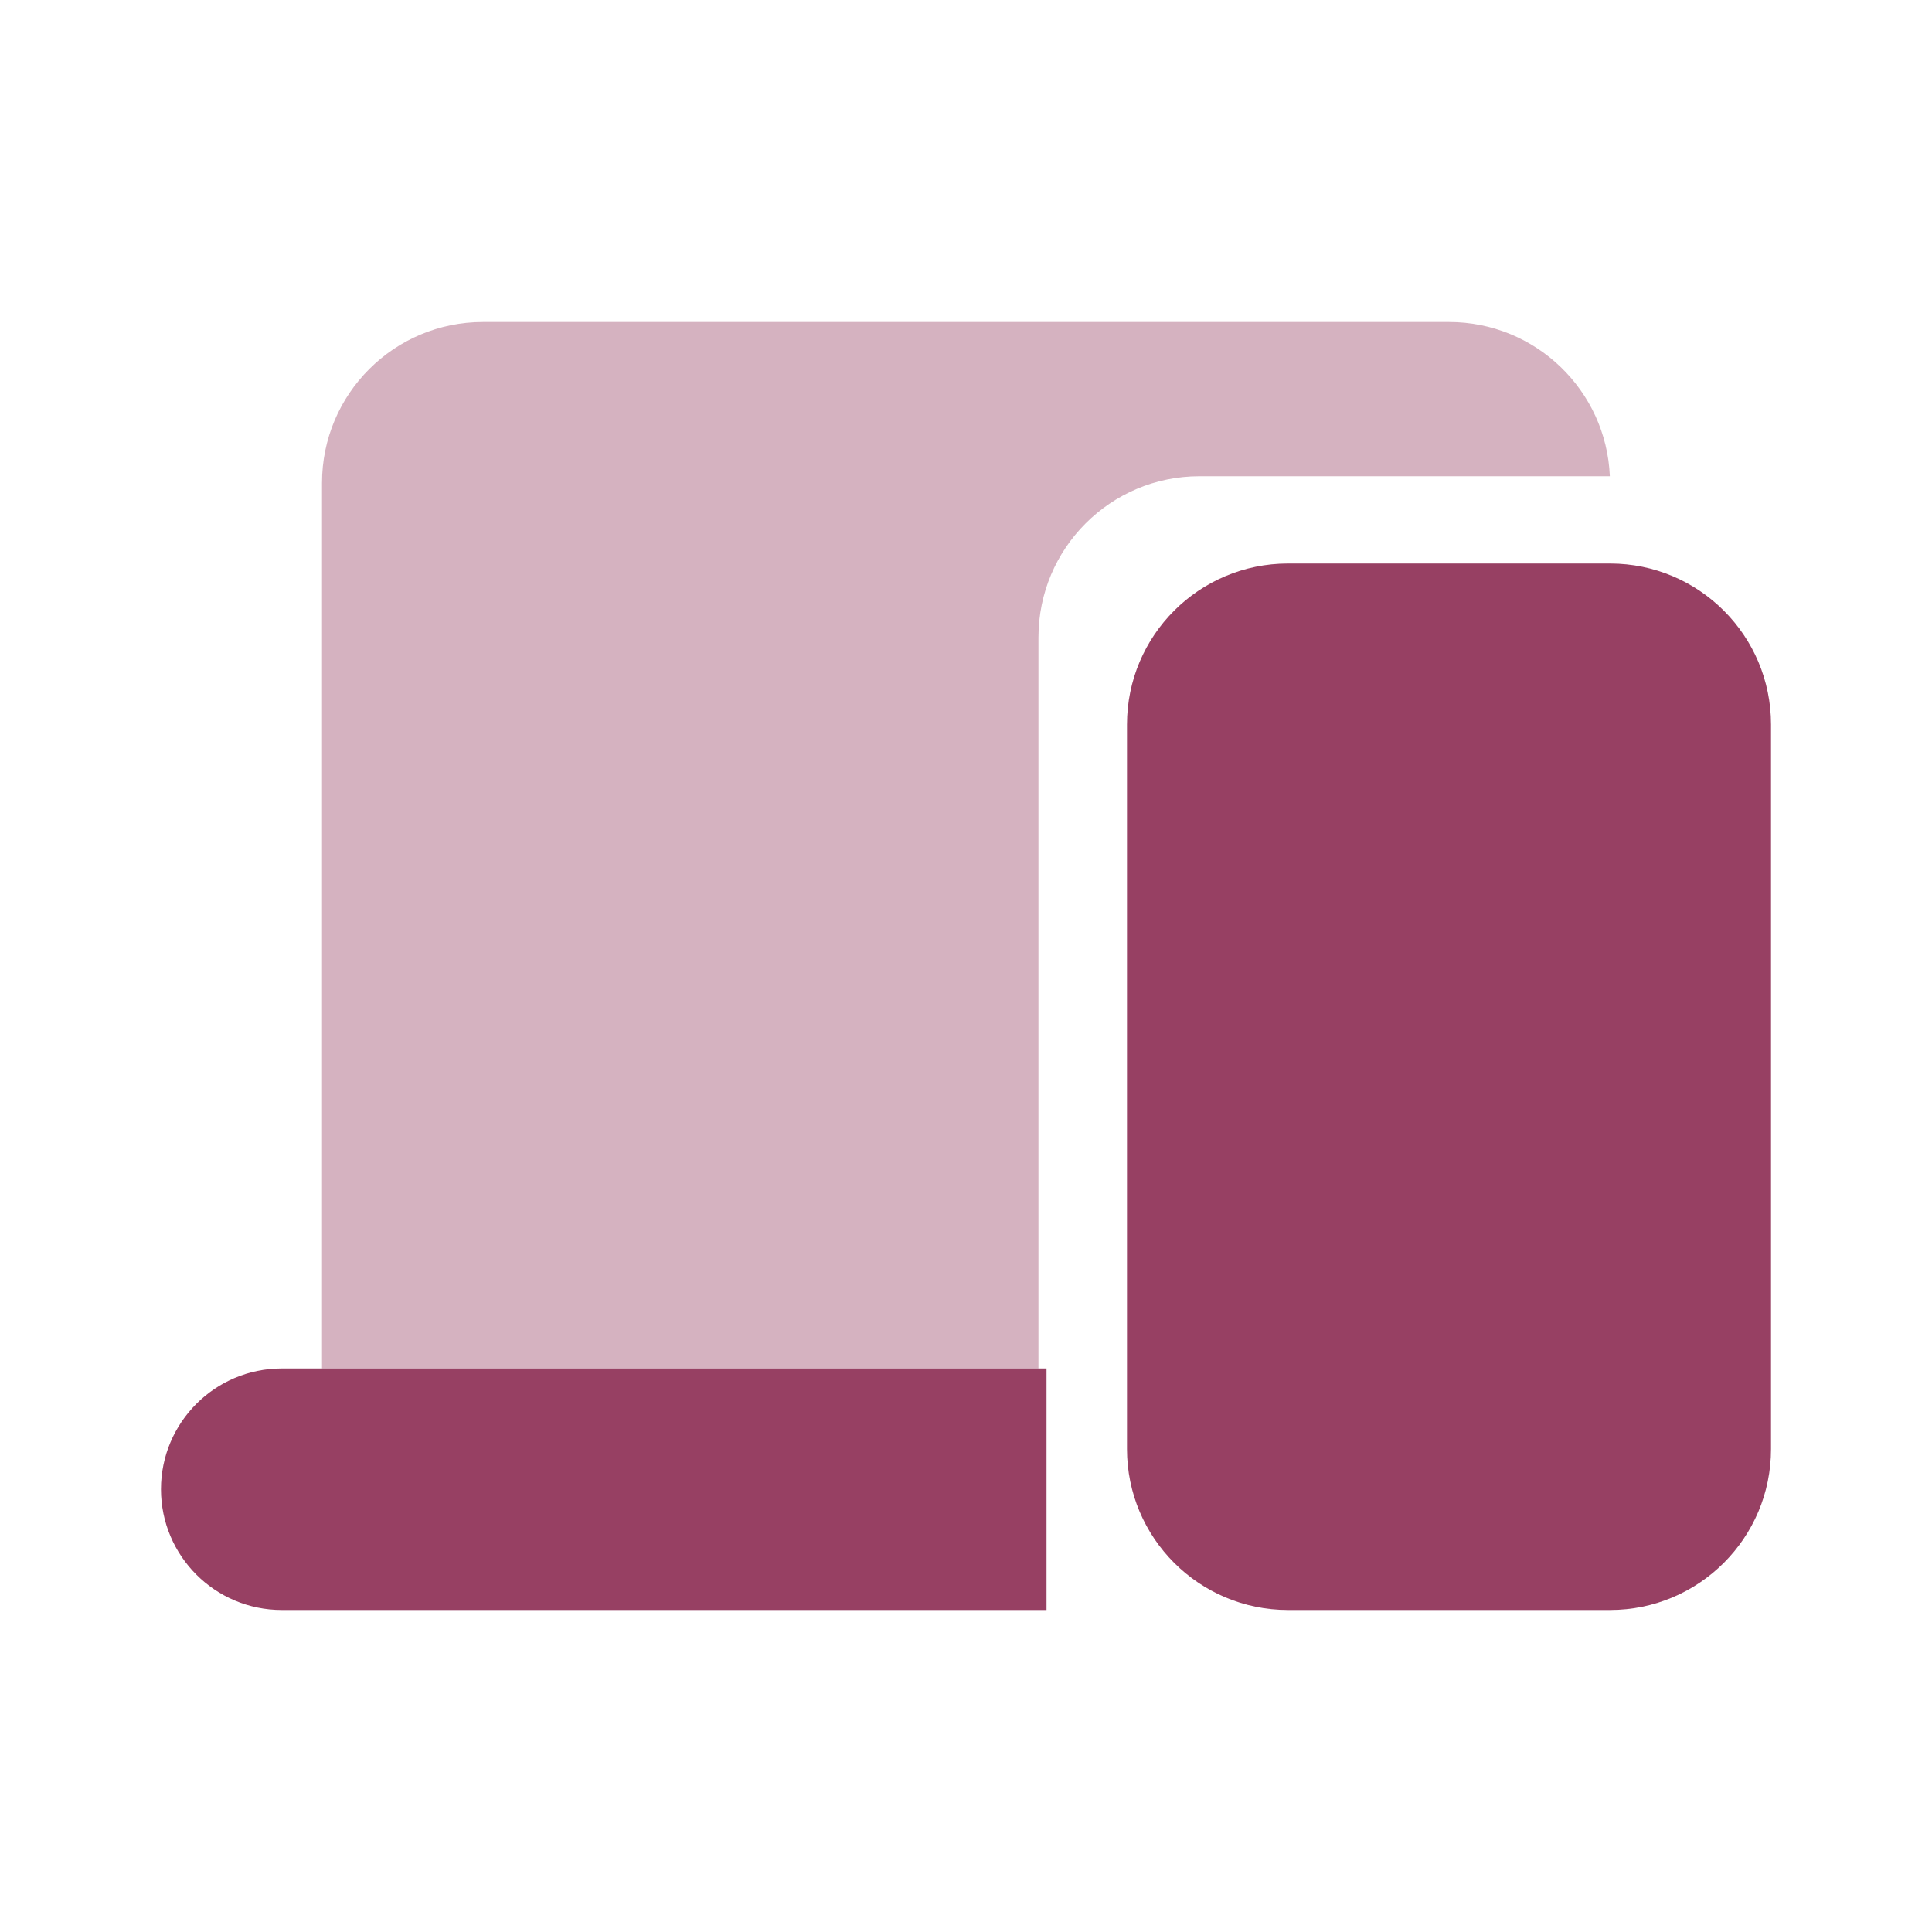
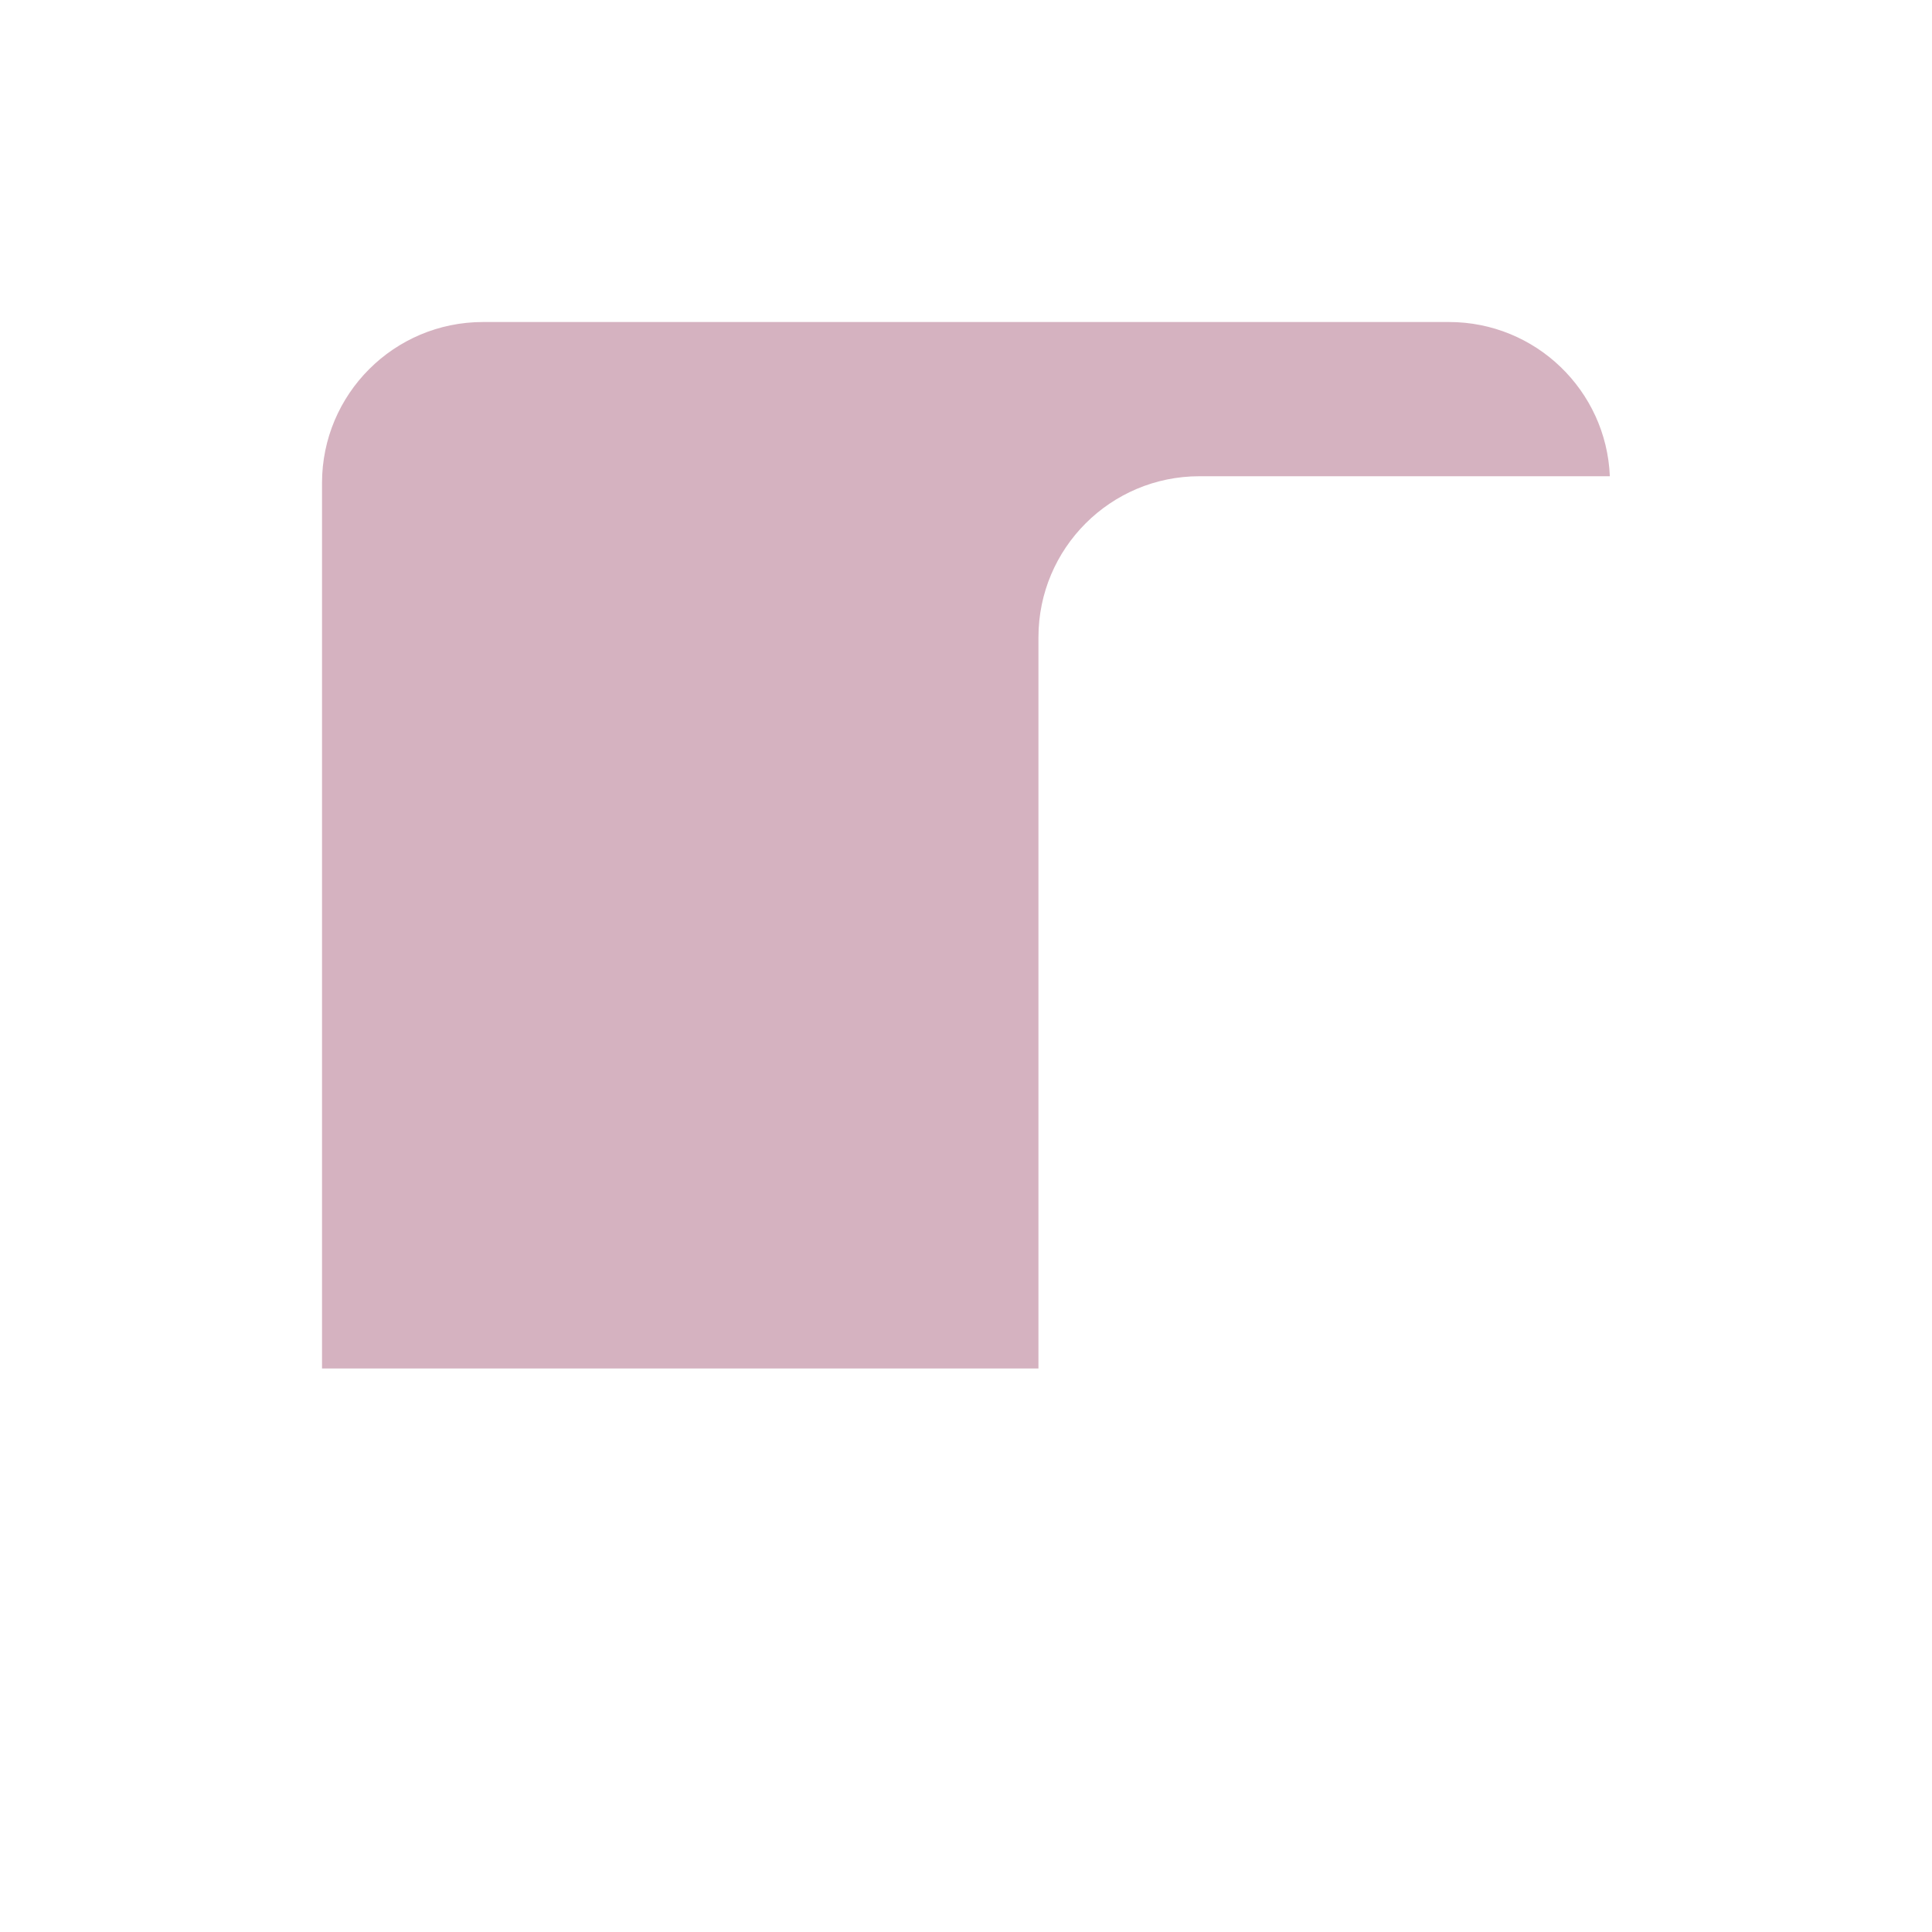
<svg xmlns="http://www.w3.org/2000/svg" width="70" height="70" viewBox="0 0 40 40" fill="none">
  <path opacity="0.4" d="M30 6.667C31.794 6.667 33.257 8.084 33.33 9.86H24.833C22.992 9.86 21.5 11.353 21.5 13.194V28.333H6.667V10C6.667 8.159 8.159 6.667 10 6.667H30Z" fill="#974063" />
-   <path d="M23.333 15C23.333 13.159 24.826 11.667 26.667 11.667H33.333C35.174 11.667 36.667 13.159 36.667 15V30C36.667 31.841 35.174 33.333 33.333 33.333H26.667C24.826 33.333 23.333 31.841 23.333 30V15Z" fill="#974063" />
-   <path d="M21.667 28.333H5.833C4.453 28.333 3.333 29.453 3.333 30.833C3.333 32.214 4.453 33.333 5.833 33.333H21.667V28.333Z" fill="#974063" />
</svg>